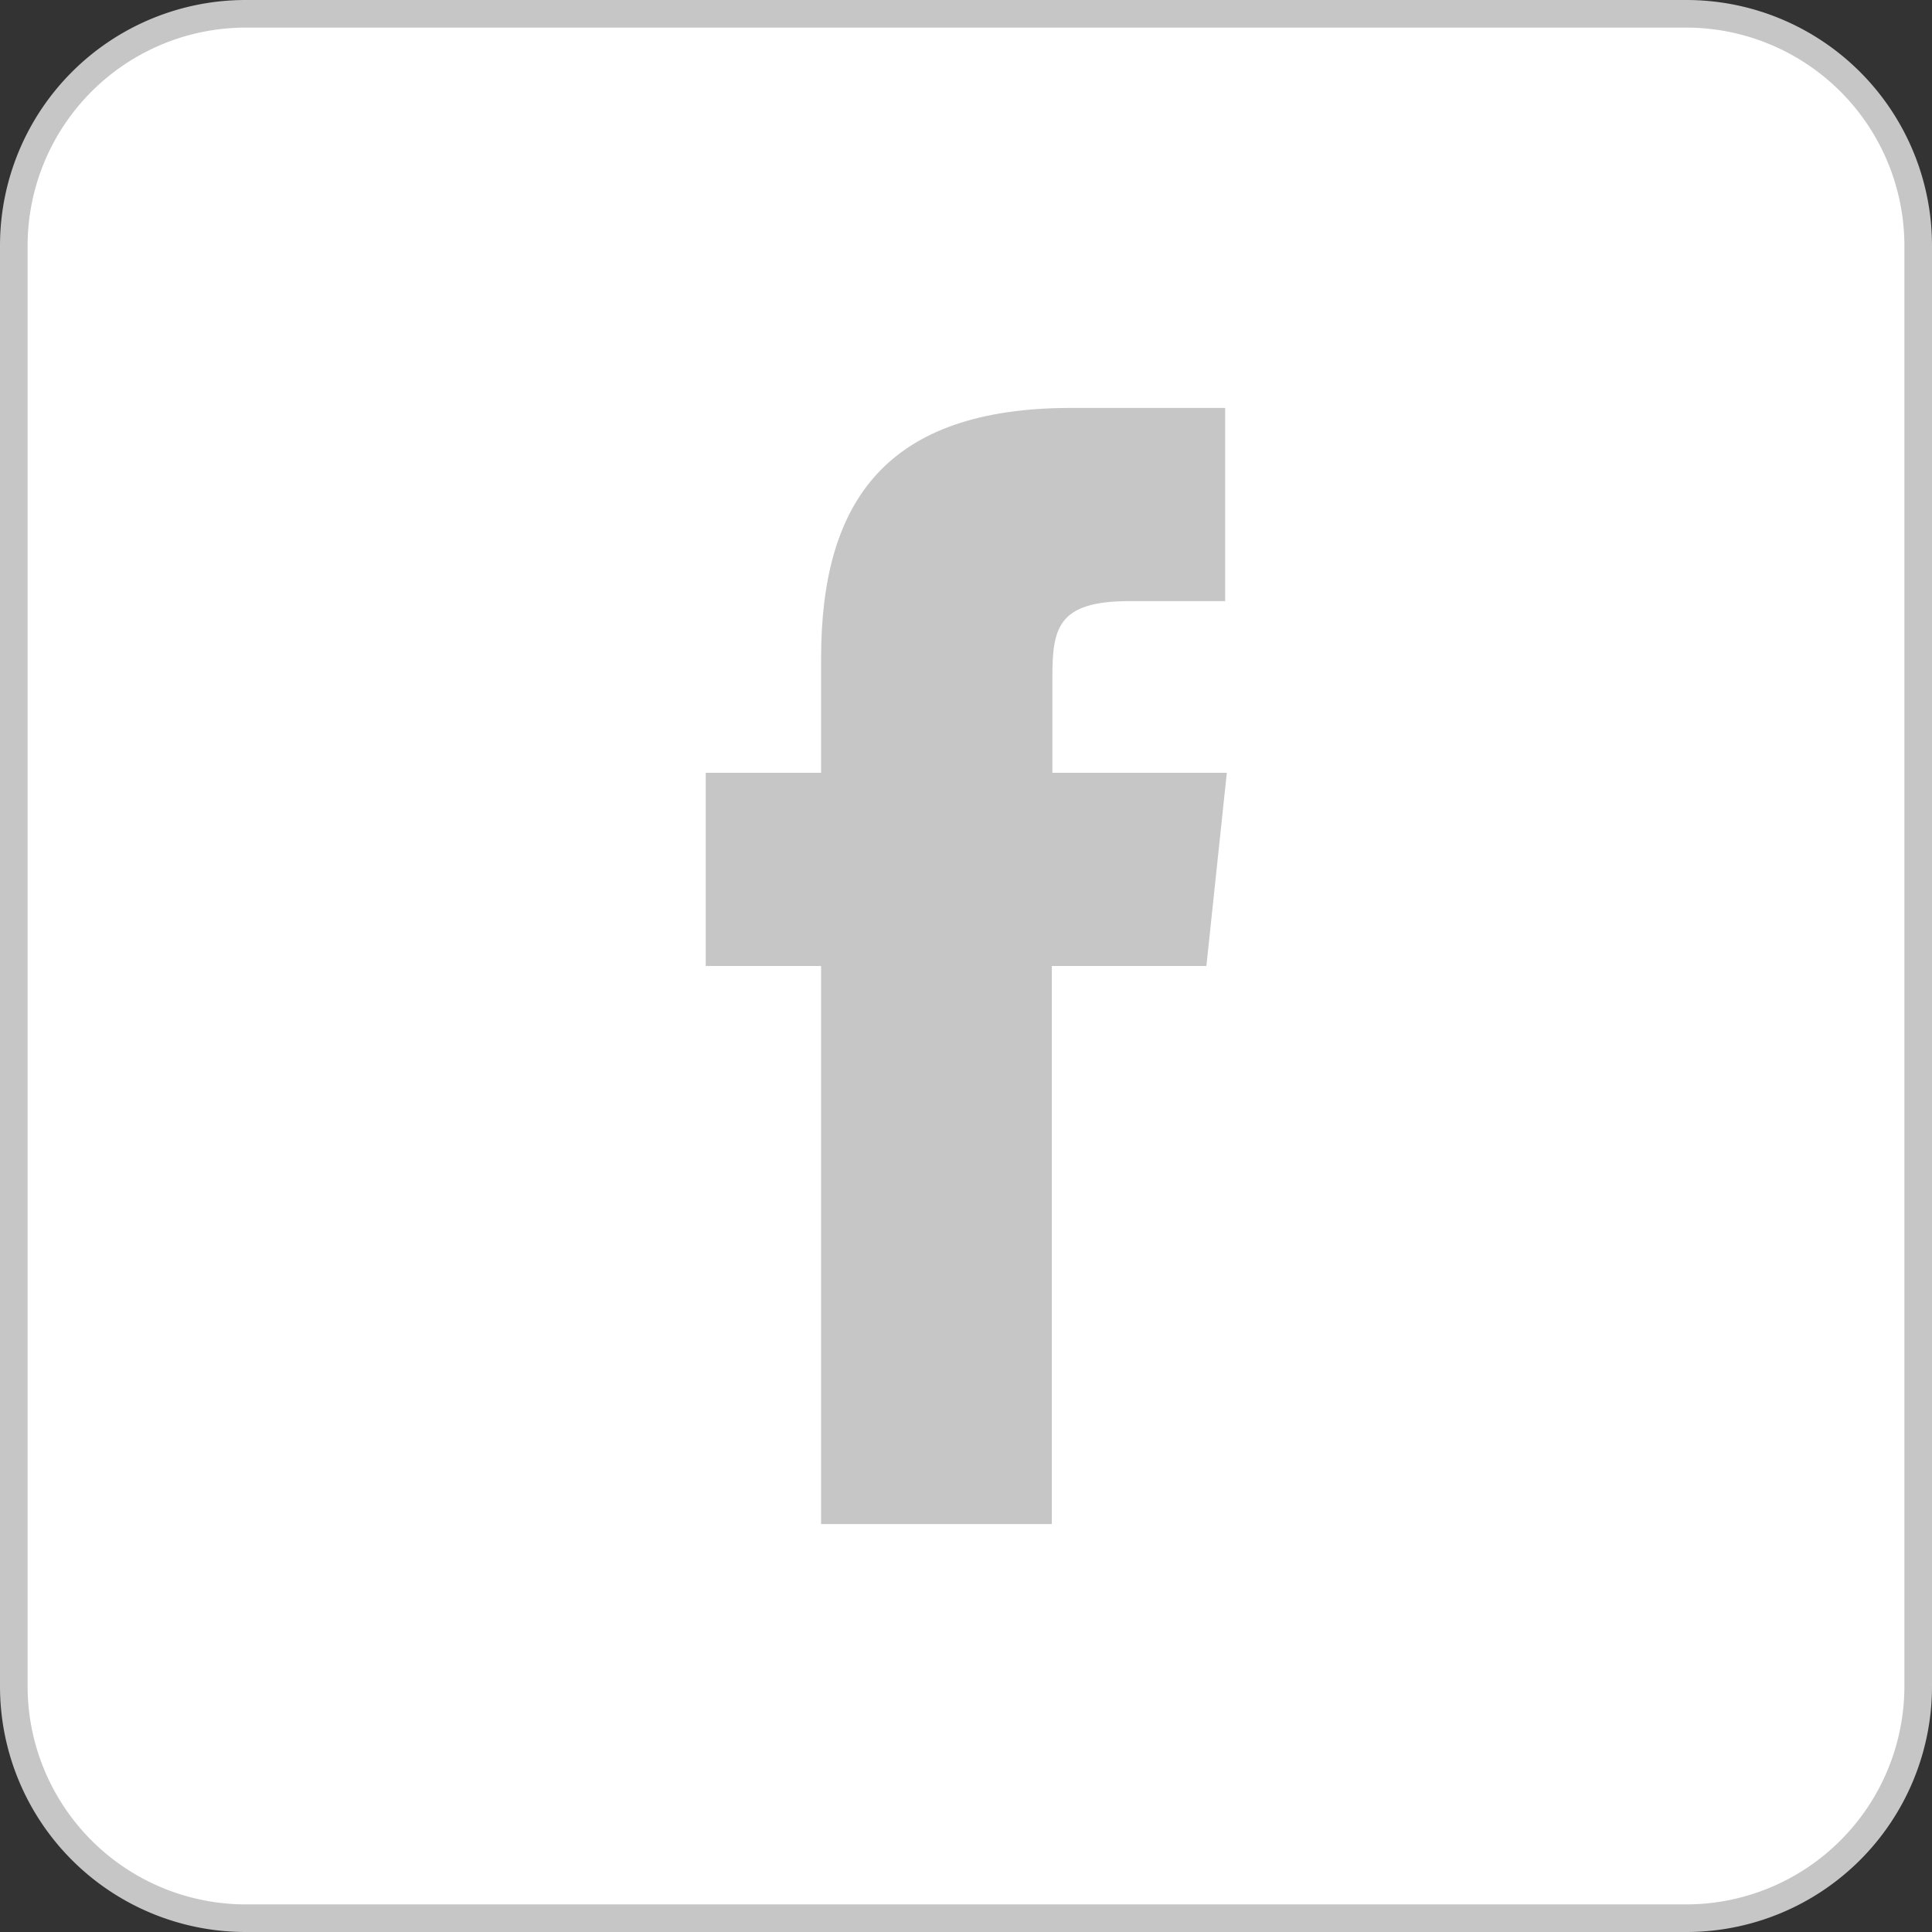
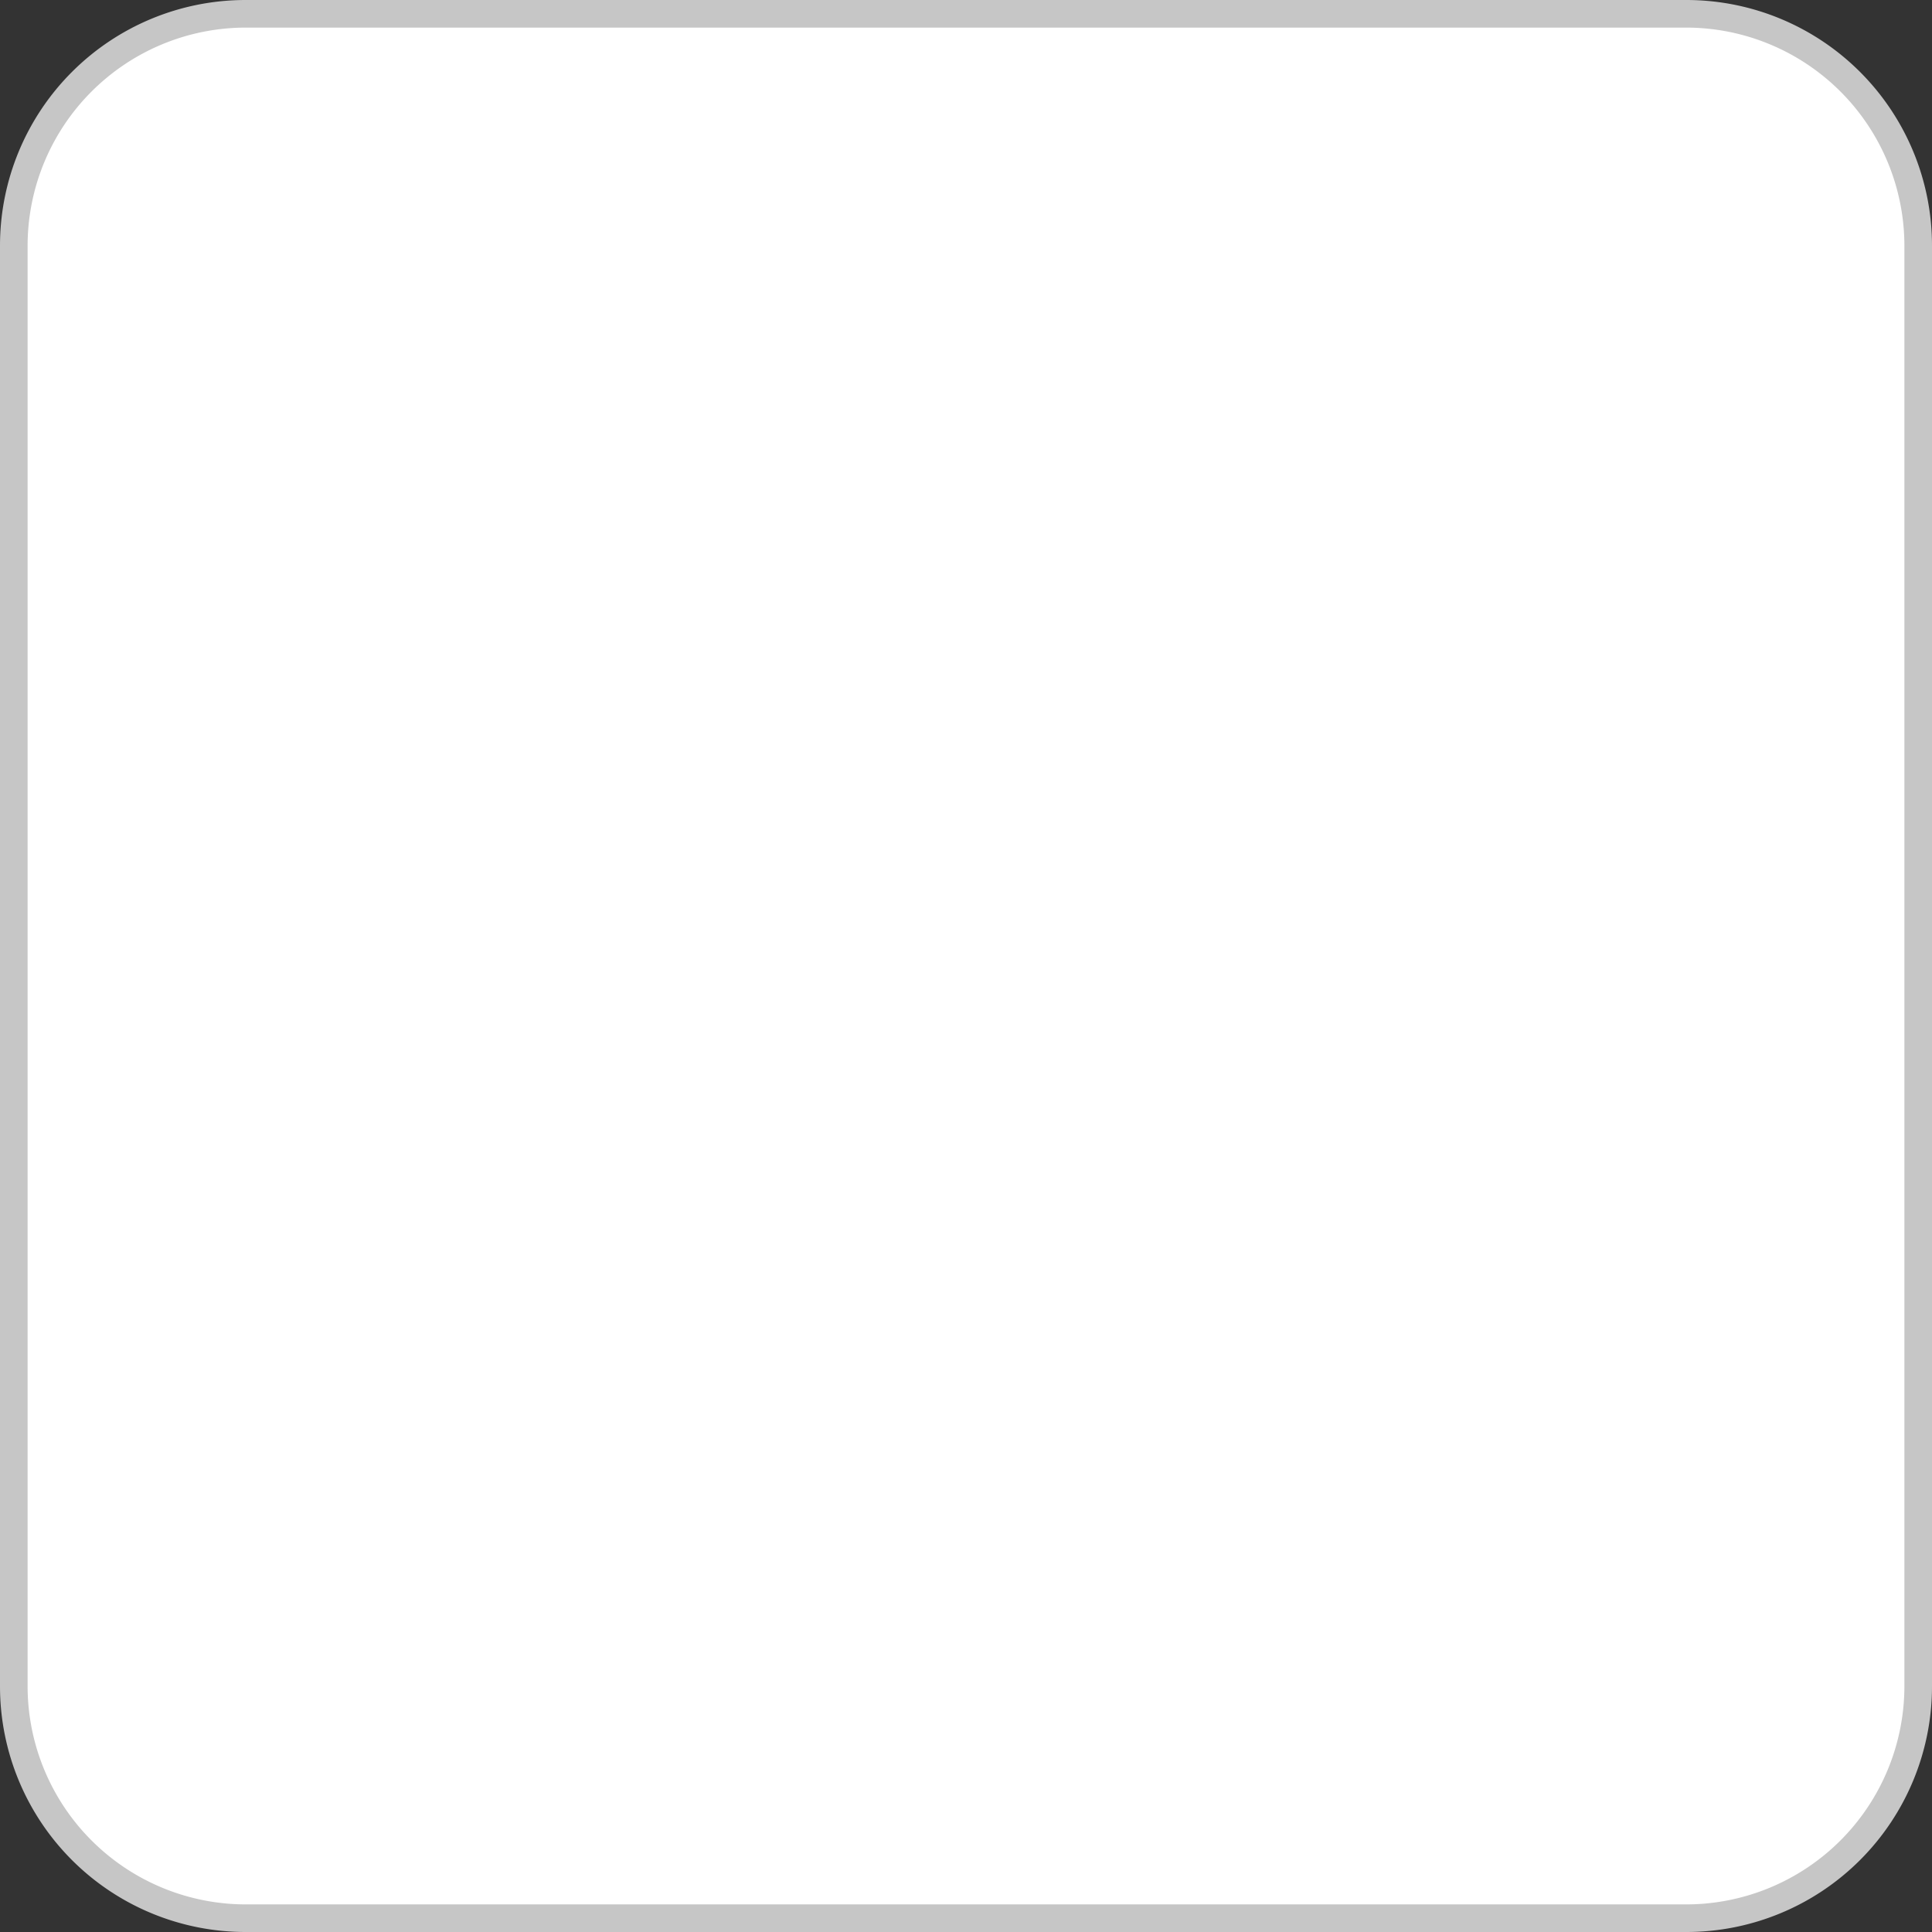
<svg xmlns="http://www.w3.org/2000/svg" id="Layer_1" data-name="Layer 1" viewBox="0 0 70 70">
  <rect x="0" y="0" width="70" height="70" fill="#333333" stroke="none" />
  <defs>
    <style>.cls-1{fill:#fff;}.cls-2{fill:#c6c6c6;}</style>
  </defs>
  <title>Artboard 81noad</title>
  <rect class="cls-1" x="0.5" y="0.5" width="69" height="69" rx="8.4" ry="8.4" />
  <path class="cls-2" d="M61.1,1A7.91,7.91,0,0,1,69,8.9V61.1A7.91,7.91,0,0,1,61.1,69H8.9A7.91,7.91,0,0,1,1,61.1V8.9A7.91,7.91,0,0,1,8.9,1H61.1m0-1H8.9A8.9,8.9,0,0,0,0,8.9V61.1A8.9,8.9,0,0,0,8.9,70H61.1A8.9,8.9,0,0,0,70,61.1V8.9A8.9,8.9,0,0,0,61.1,0Z" />
-   <path class="cls-2" d="M38.11,55.22H29.75V35H25.57V28h4.18V23.85c0-5.69,2.36-9.07,9.06-9.07h5.58v7H40.91c-2.61,0-2.78,1-2.78,2.79V28h6.32l-.74,7H38.11Z" />
</svg>